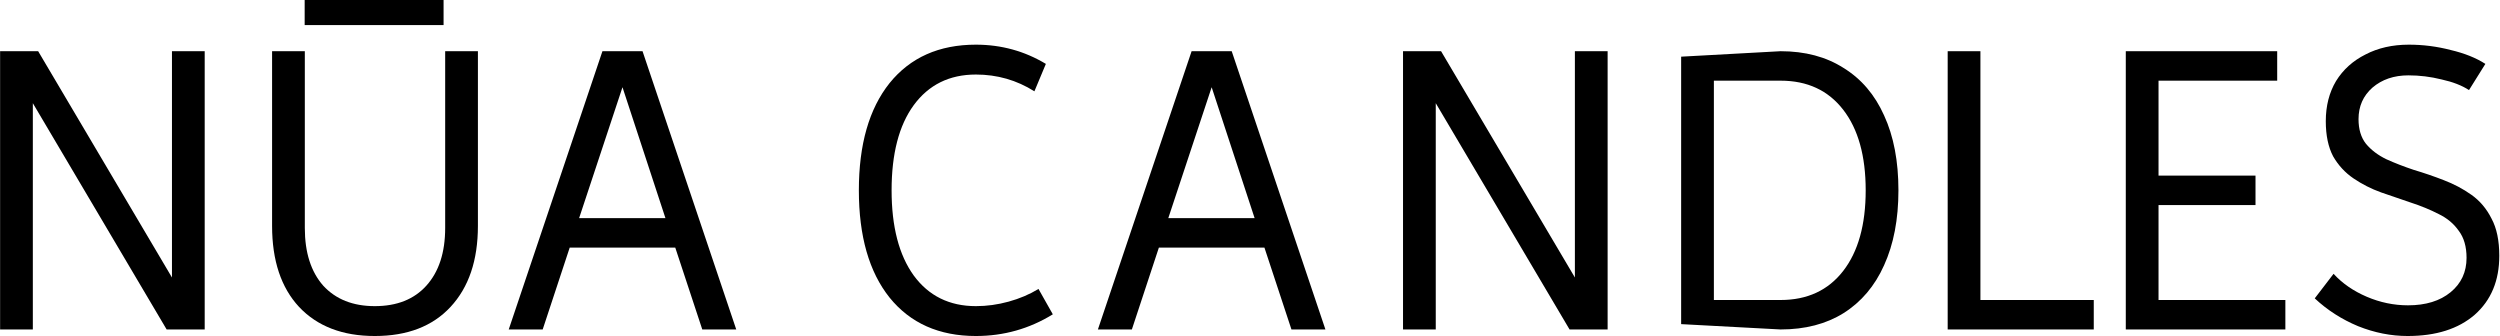
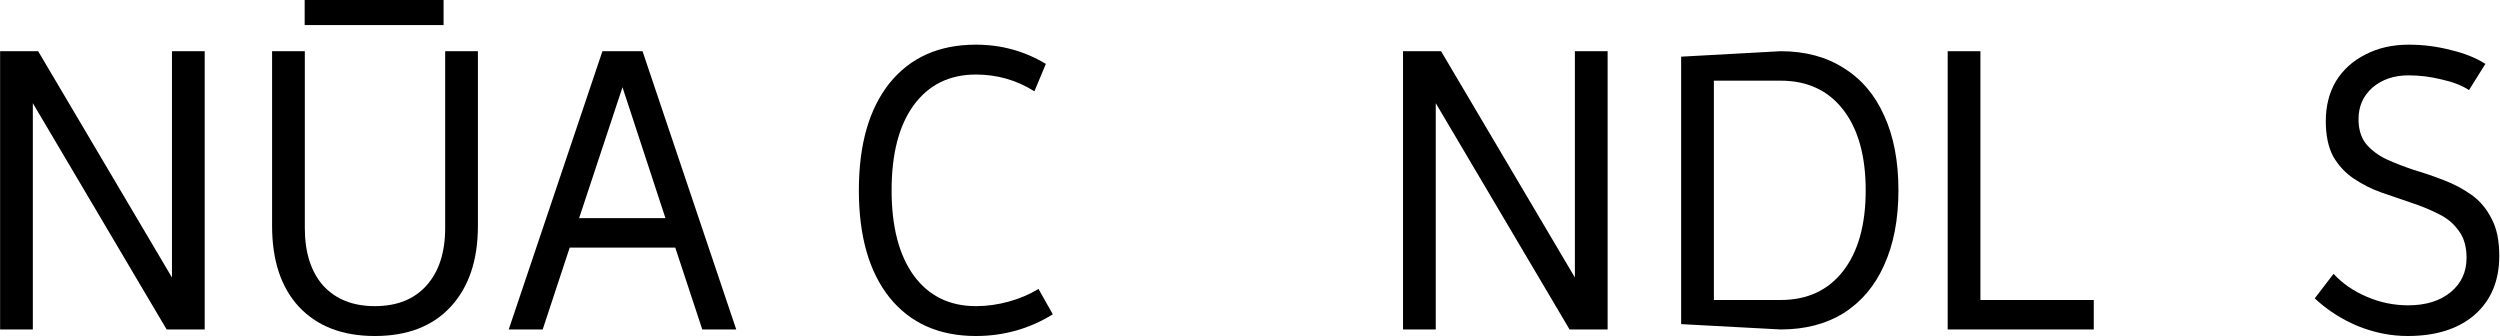
<svg xmlns="http://www.w3.org/2000/svg" width="1994" height="268" viewBox="0 0 1994 268" fill="none">
  <path d="M0.08 262.779V40.846H30.433L137.156 221.329V40.846H163.266V262.779H132.913L26.19 82.295V262.779H0.08Z" fill="black" />
  <path d="M298.935 268.001C273.26 268.001 253.134 260.277 238.556 244.828C224.196 229.38 217.015 207.839 217.015 180.207V40.846H243.125V181.838C243.125 201.421 248.021 216.76 257.812 227.857C267.821 238.736 281.528 244.176 298.935 244.176C316.559 244.176 330.266 238.736 340.058 227.857C350.066 216.76 355.071 201.421 355.071 181.838V40.846H381.18V180.207C381.18 207.622 373.891 229.162 359.313 244.828C344.953 260.277 324.827 268.001 298.935 268.001Z" fill="black" />
  <path d="M405.763 262.779L480.502 40.846H512.486L587.226 262.779H560.137L538.596 197.504H454.392L432.852 262.779H405.763ZM461.899 174.006H530.763L496.494 69.567L461.899 174.006Z" fill="black" />
  <path d="M778.37 268.001C748.996 268.001 726.041 257.774 709.505 237.322C693.187 216.869 685.027 188.366 685.027 151.812C685.027 115.259 693.187 86.755 709.505 66.303C726.041 45.85 748.996 35.624 778.37 35.624C798.605 35.624 817.208 40.737 834.179 50.963L825.041 72.83C810.898 63.91 795.341 59.449 778.37 59.449C757.264 59.449 740.728 67.608 728.761 83.927C717.012 100.028 711.137 122.656 711.137 151.812C711.137 180.751 717.012 203.379 728.761 219.698C740.728 236.016 757.264 244.176 778.37 244.176C787.073 244.176 795.776 242.979 804.48 240.585C813.183 238.192 821.124 234.82 828.305 230.468L839.728 250.703C821.016 262.235 800.563 268.001 778.37 268.001Z" fill="black" />
-   <path d="M875.687 262.779L950.426 40.846H982.411L1057.15 262.779H1030.06L1008.52 197.504H924.317L902.776 262.779H875.687ZM931.823 174.006H1000.69L966.419 69.567L931.823 174.006Z" fill="black" />
  <path d="M1119.05 262.779V40.846H1149.4L1256.13 221.329V40.846H1282.24V262.779H1251.88L1145.16 82.295V262.779H1119.05Z" fill="black" />
  <path d="M1340.88 258.526V45.199L1420.19 40.846C1439.77 40.846 1456.53 45.306 1470.45 54.227C1484.59 62.93 1495.36 75.55 1502.76 92.086C1510.38 108.622 1514.19 128.531 1514.19 151.812C1514.19 174.876 1510.38 194.785 1502.76 211.538C1495.36 228.075 1484.59 240.803 1470.45 249.724C1456.53 258.427 1439.77 262.779 1420.19 262.779L1340.88 258.526ZM1366.99 239.28H1420.19C1441.51 239.28 1458.16 231.556 1470.13 216.108C1482.09 200.659 1488.08 179.228 1488.08 151.812C1488.08 124.397 1482.09 102.965 1470.13 87.517C1458.16 72.069 1441.51 64.345 1420.19 64.345H1366.99V239.28Z" fill="black" />
  <path d="M1553.47 262.779V40.846H1579.58V239.28H1669.98V262.779H1553.47Z" fill="black" />
-   <path d="M1695.53 262.779V40.846H1816.29V64.345H1721.64V140.063H1798.99V163.562H1721.64V239.28H1822.81V262.779H1695.53Z" fill="black" />
  <path d="M1920.32 268.001C1907.05 268.001 1893.89 265.39 1880.83 260.168C1867.78 254.728 1856.24 247.33 1846.24 237.974L1861.25 218.392C1868.21 226.007 1877.02 232.1 1887.68 236.669C1898.35 241.238 1909.33 243.523 1920.65 243.523C1934.79 243.523 1946.11 240.041 1954.59 233.079C1963.08 226.116 1967.32 216.978 1967.32 205.664C1967.32 196.743 1965.25 189.563 1961.12 184.123C1957.2 178.466 1951.87 174.006 1945.13 170.742C1938.38 167.261 1930.98 164.214 1922.93 161.603C1915.1 158.992 1907.16 156.273 1899.11 153.444C1891.27 150.616 1883.99 146.917 1877.24 142.347C1870.5 137.778 1865.06 131.904 1860.92 124.723C1857.01 117.326 1855.05 107.97 1855.05 96.655C1855.05 84.471 1857.77 73.809 1863.21 64.671C1868.86 55.533 1876.7 48.461 1886.71 43.457C1896.71 38.235 1908.25 35.624 1921.3 35.624C1932.62 35.624 1943.71 37.038 1954.59 39.867C1965.69 42.478 1974.93 46.177 1982.33 50.963L1969.28 71.851C1963.62 68.152 1956.33 65.324 1947.41 63.365C1938.71 61.19 1929.9 60.102 1920.97 60.102C1909.44 60.102 1899.87 63.365 1892.25 69.893C1884.86 76.42 1881.16 84.797 1881.16 95.024C1881.16 103.074 1883.12 109.602 1887.03 114.606C1891.17 119.61 1896.61 123.744 1903.35 127.008C1910.1 130.054 1917.38 132.883 1925.22 135.494C1933.27 137.887 1941.21 140.607 1949.04 143.653C1957.09 146.699 1964.49 150.616 1971.24 155.402C1977.98 160.189 1983.31 166.499 1987.23 174.332C1991.36 181.947 1993.43 191.847 1993.43 204.032C1993.43 223.832 1986.9 239.498 1973.85 251.029C1960.79 262.344 1942.95 268.001 1920.32 268.001Z" fill="black" />
  <path d="M243 10H353.791" stroke="black" stroke-width="20" />
</svg>